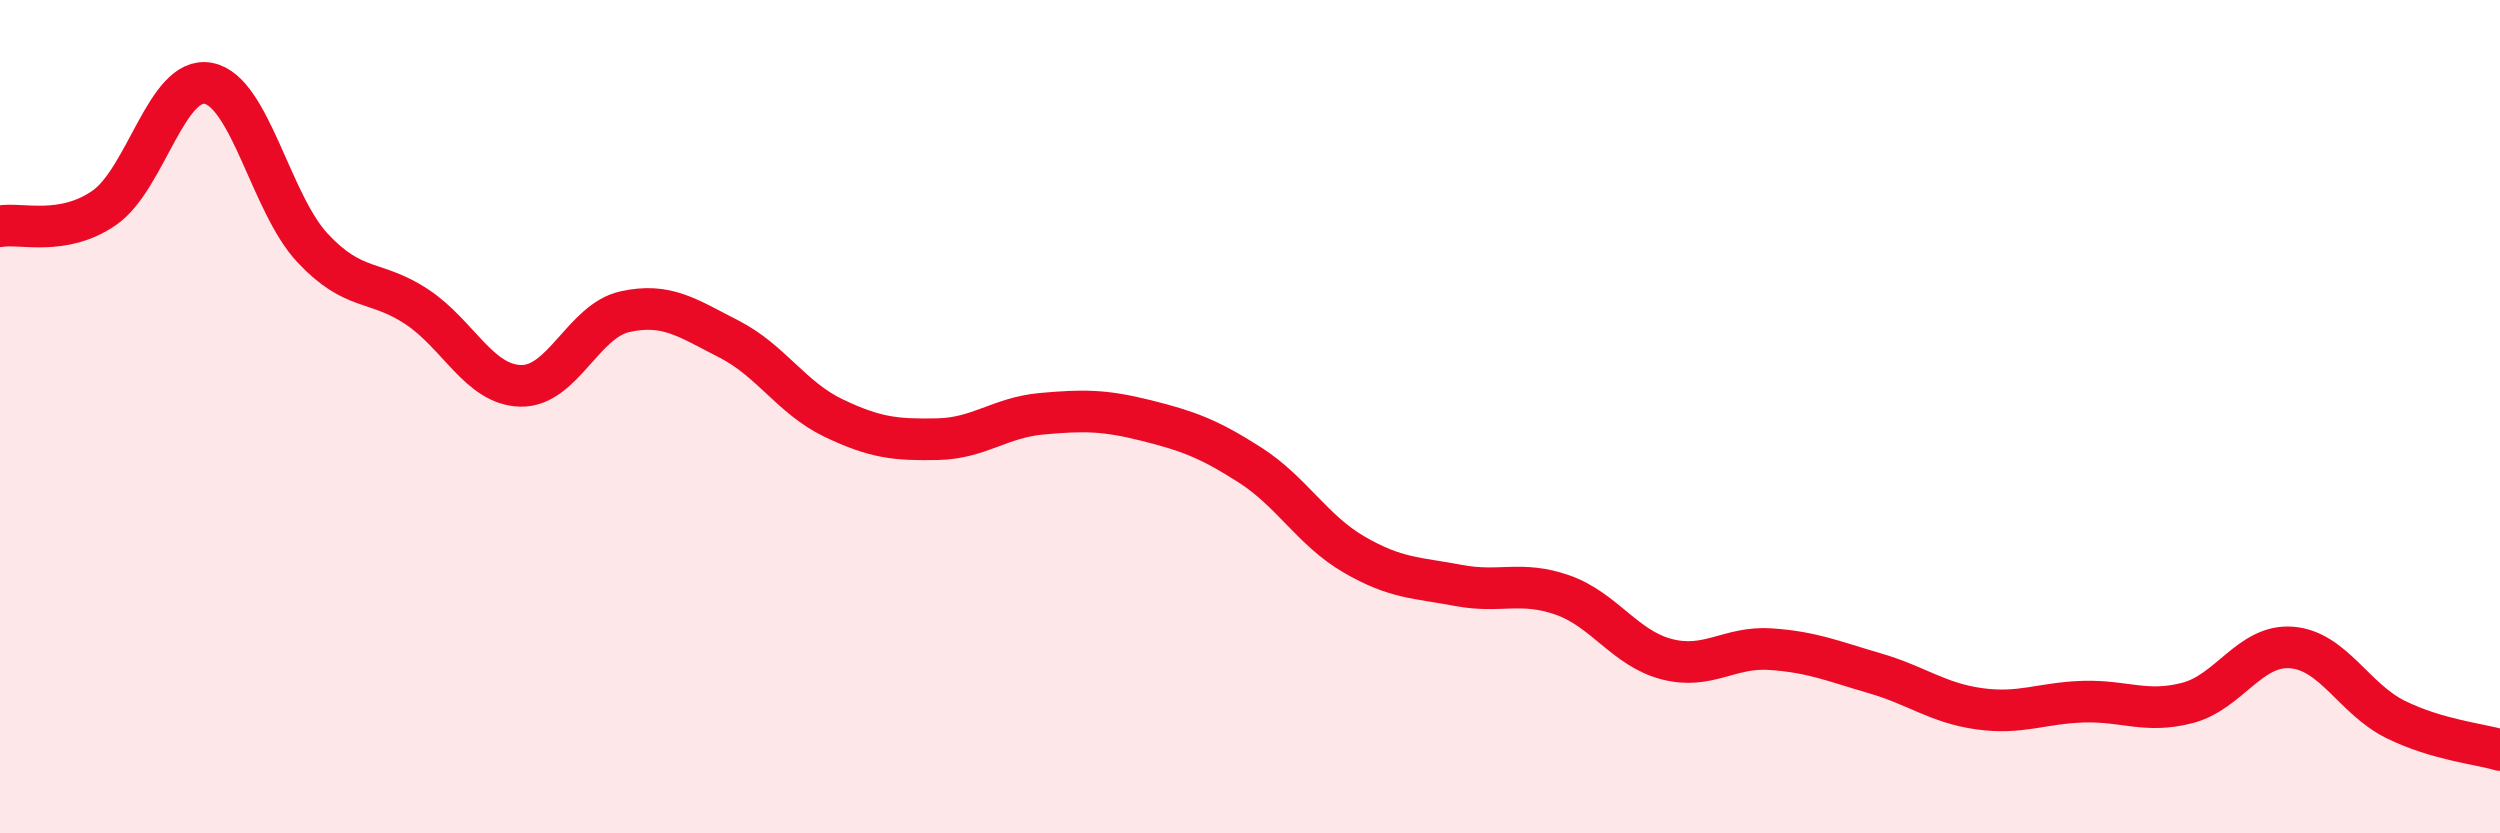
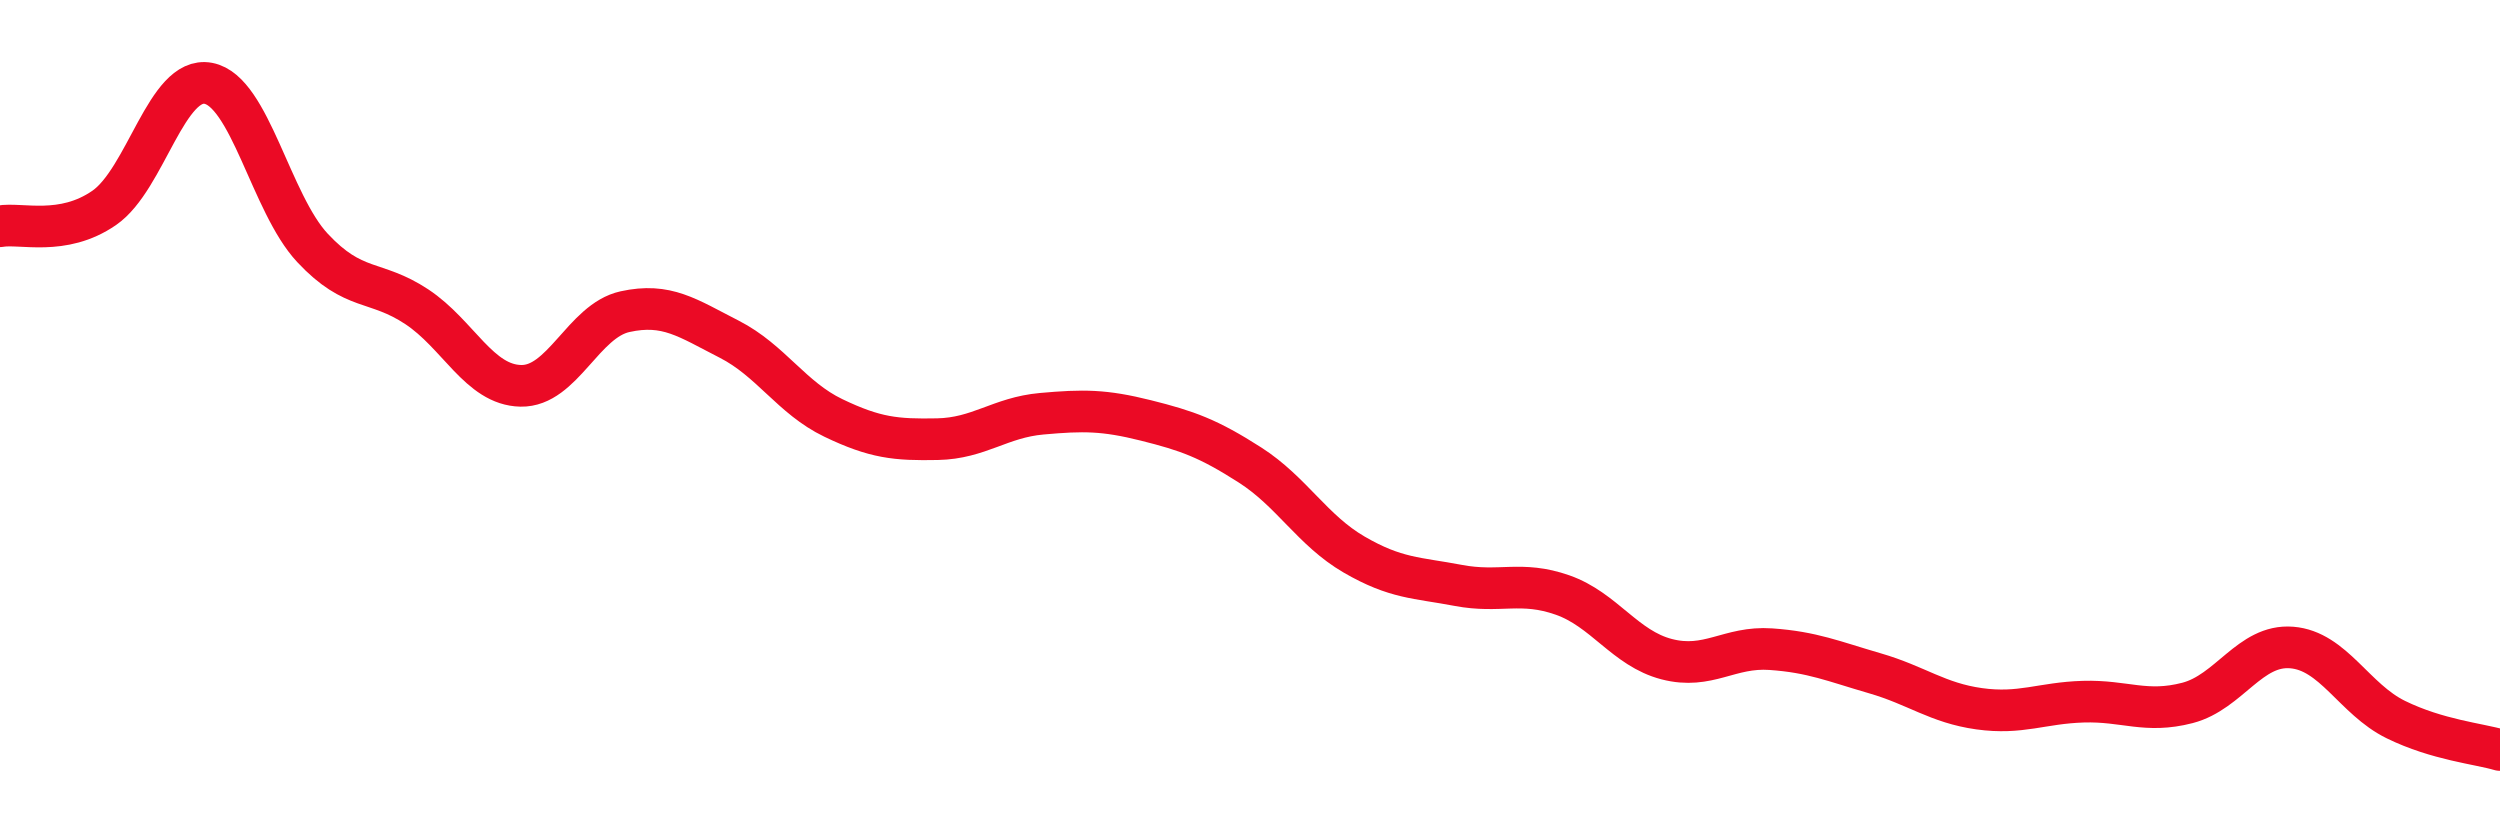
<svg xmlns="http://www.w3.org/2000/svg" width="60" height="20" viewBox="0 0 60 20">
-   <path d="M 0,5.43 C 0.5,5.34 1.5,5.68 2.5,4.99 C 3.5,4.3 4,1.81 5,2 C 6,2.19 6.5,4.88 7.5,5.95 C 8.5,7.02 9,6.7 10,7.36 C 11,8.02 11.5,9.24 12.5,9.26 C 13.5,9.28 14,7.7 15,7.48 C 16,7.26 16.5,7.63 17.5,8.14 C 18.5,8.65 19,9.55 20,10.03 C 21,10.51 21.5,10.56 22.5,10.54 C 23.5,10.52 24,10.02 25,9.93 C 26,9.84 26.5,9.84 27.5,10.09 C 28.5,10.34 29,10.52 30,11.16 C 31,11.8 31.5,12.73 32.5,13.31 C 33.5,13.89 34,13.86 35,14.05 C 36,14.24 36.5,13.93 37.5,14.28 C 38.5,14.63 39,15.56 40,15.82 C 41,16.08 41.5,15.51 42.5,15.58 C 43.5,15.65 44,15.87 45,16.16 C 46,16.45 46.5,16.87 47.5,17.01 C 48.5,17.15 49,16.87 50,16.84 C 51,16.81 51.5,17.13 52.5,16.87 C 53.5,16.61 54,15.46 55,15.54 C 56,15.62 56.5,16.78 57.5,17.27 C 58.5,17.76 59.5,17.85 60,18L60 20L0 20Z" fill="#EB0A25" opacity="0.1" stroke-linecap="round" stroke-linejoin="round" />
  <path d="M 0,5.43 C 0.5,5.34 1.5,5.68 2.5,4.99 C 3.5,4.3 4,1.81 5,2 C 6,2.19 6.5,4.88 7.5,5.95 C 8.5,7.02 9,6.7 10,7.36 C 11,8.02 11.5,9.24 12.5,9.26 C 13.5,9.28 14,7.7 15,7.48 C 16,7.26 16.5,7.63 17.5,8.14 C 18.5,8.65 19,9.55 20,10.03 C 21,10.51 21.5,10.56 22.5,10.54 C 23.5,10.52 24,10.02 25,9.93 C 26,9.84 26.5,9.84 27.5,10.09 C 28.5,10.34 29,10.52 30,11.16 C 31,11.8 31.5,12.73 32.5,13.31 C 33.5,13.89 34,13.86 35,14.05 C 36,14.24 36.5,13.93 37.5,14.28 C 38.5,14.63 39,15.56 40,15.82 C 41,16.08 41.5,15.51 42.5,15.58 C 43.5,15.65 44,15.87 45,16.16 C 46,16.45 46.5,16.87 47.5,17.01 C 48.5,17.15 49,16.87 50,16.84 C 51,16.81 51.5,17.13 52.5,16.87 C 53.5,16.61 54,15.46 55,15.54 C 56,15.62 56.5,16.78 57.5,17.27 C 58.5,17.76 59.5,17.85 60,18" stroke="#EB0A25" stroke-width="1" fill="none" stroke-linecap="round" stroke-linejoin="round" />
</svg>